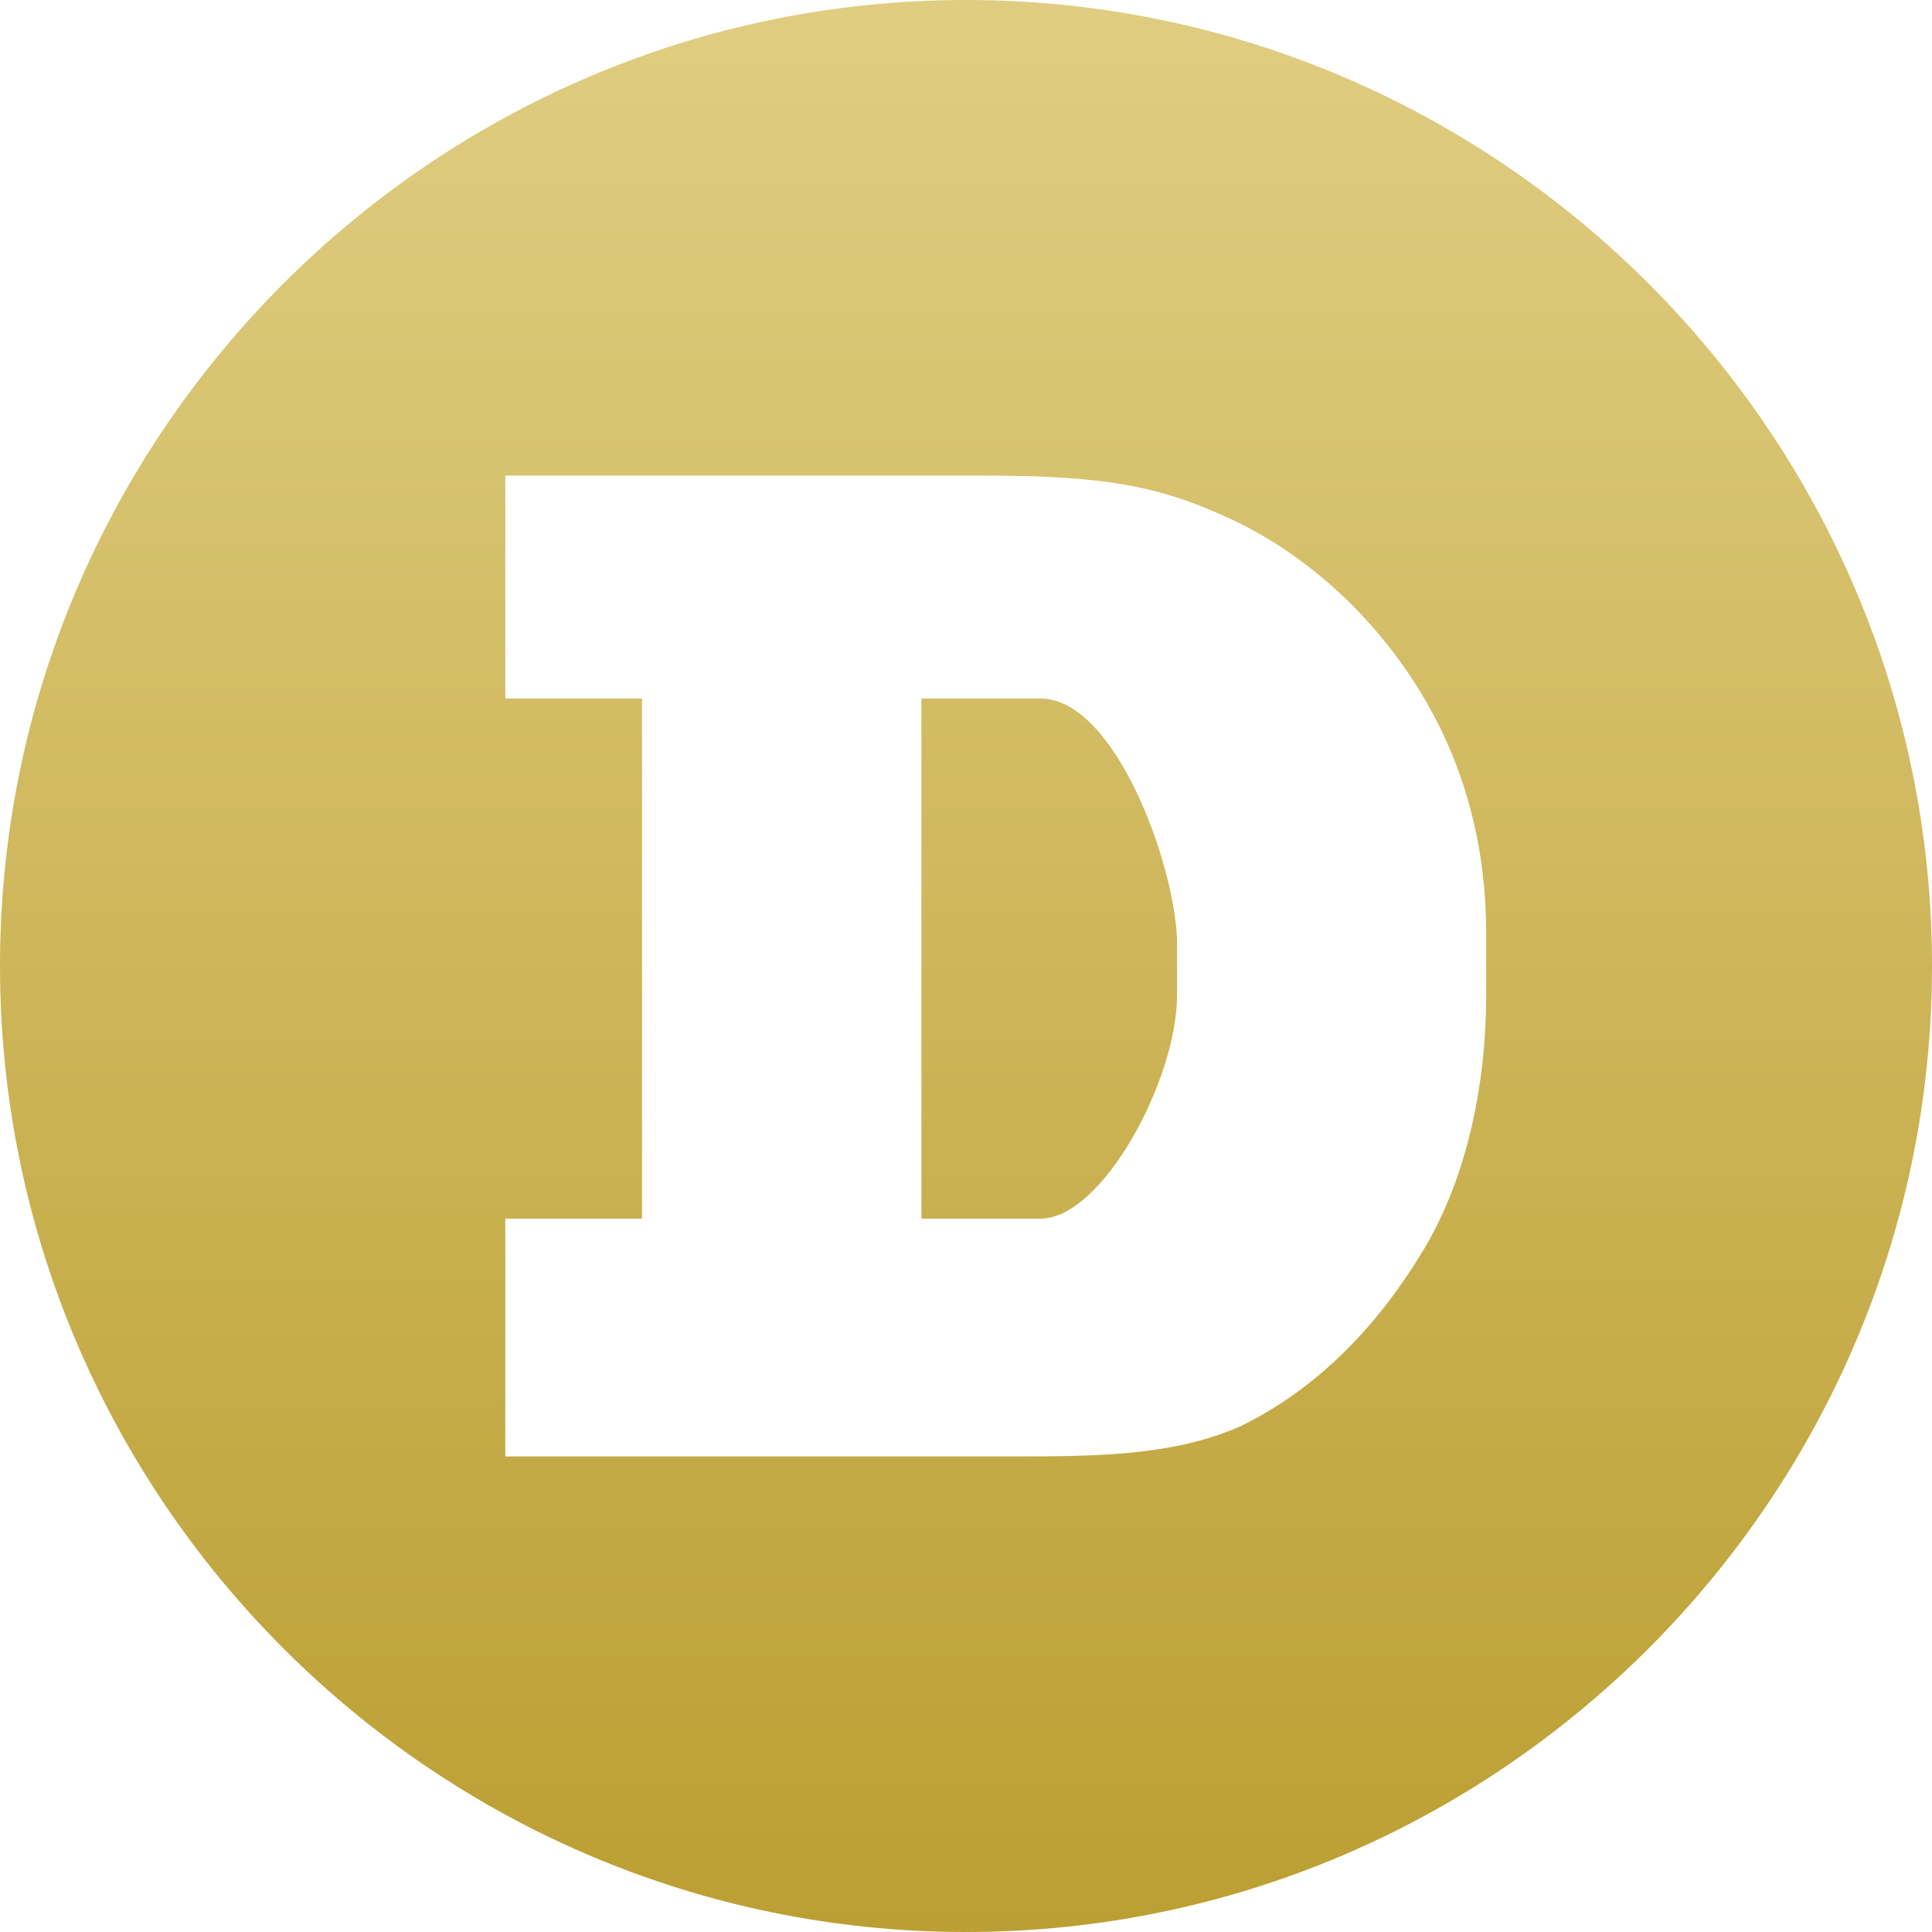
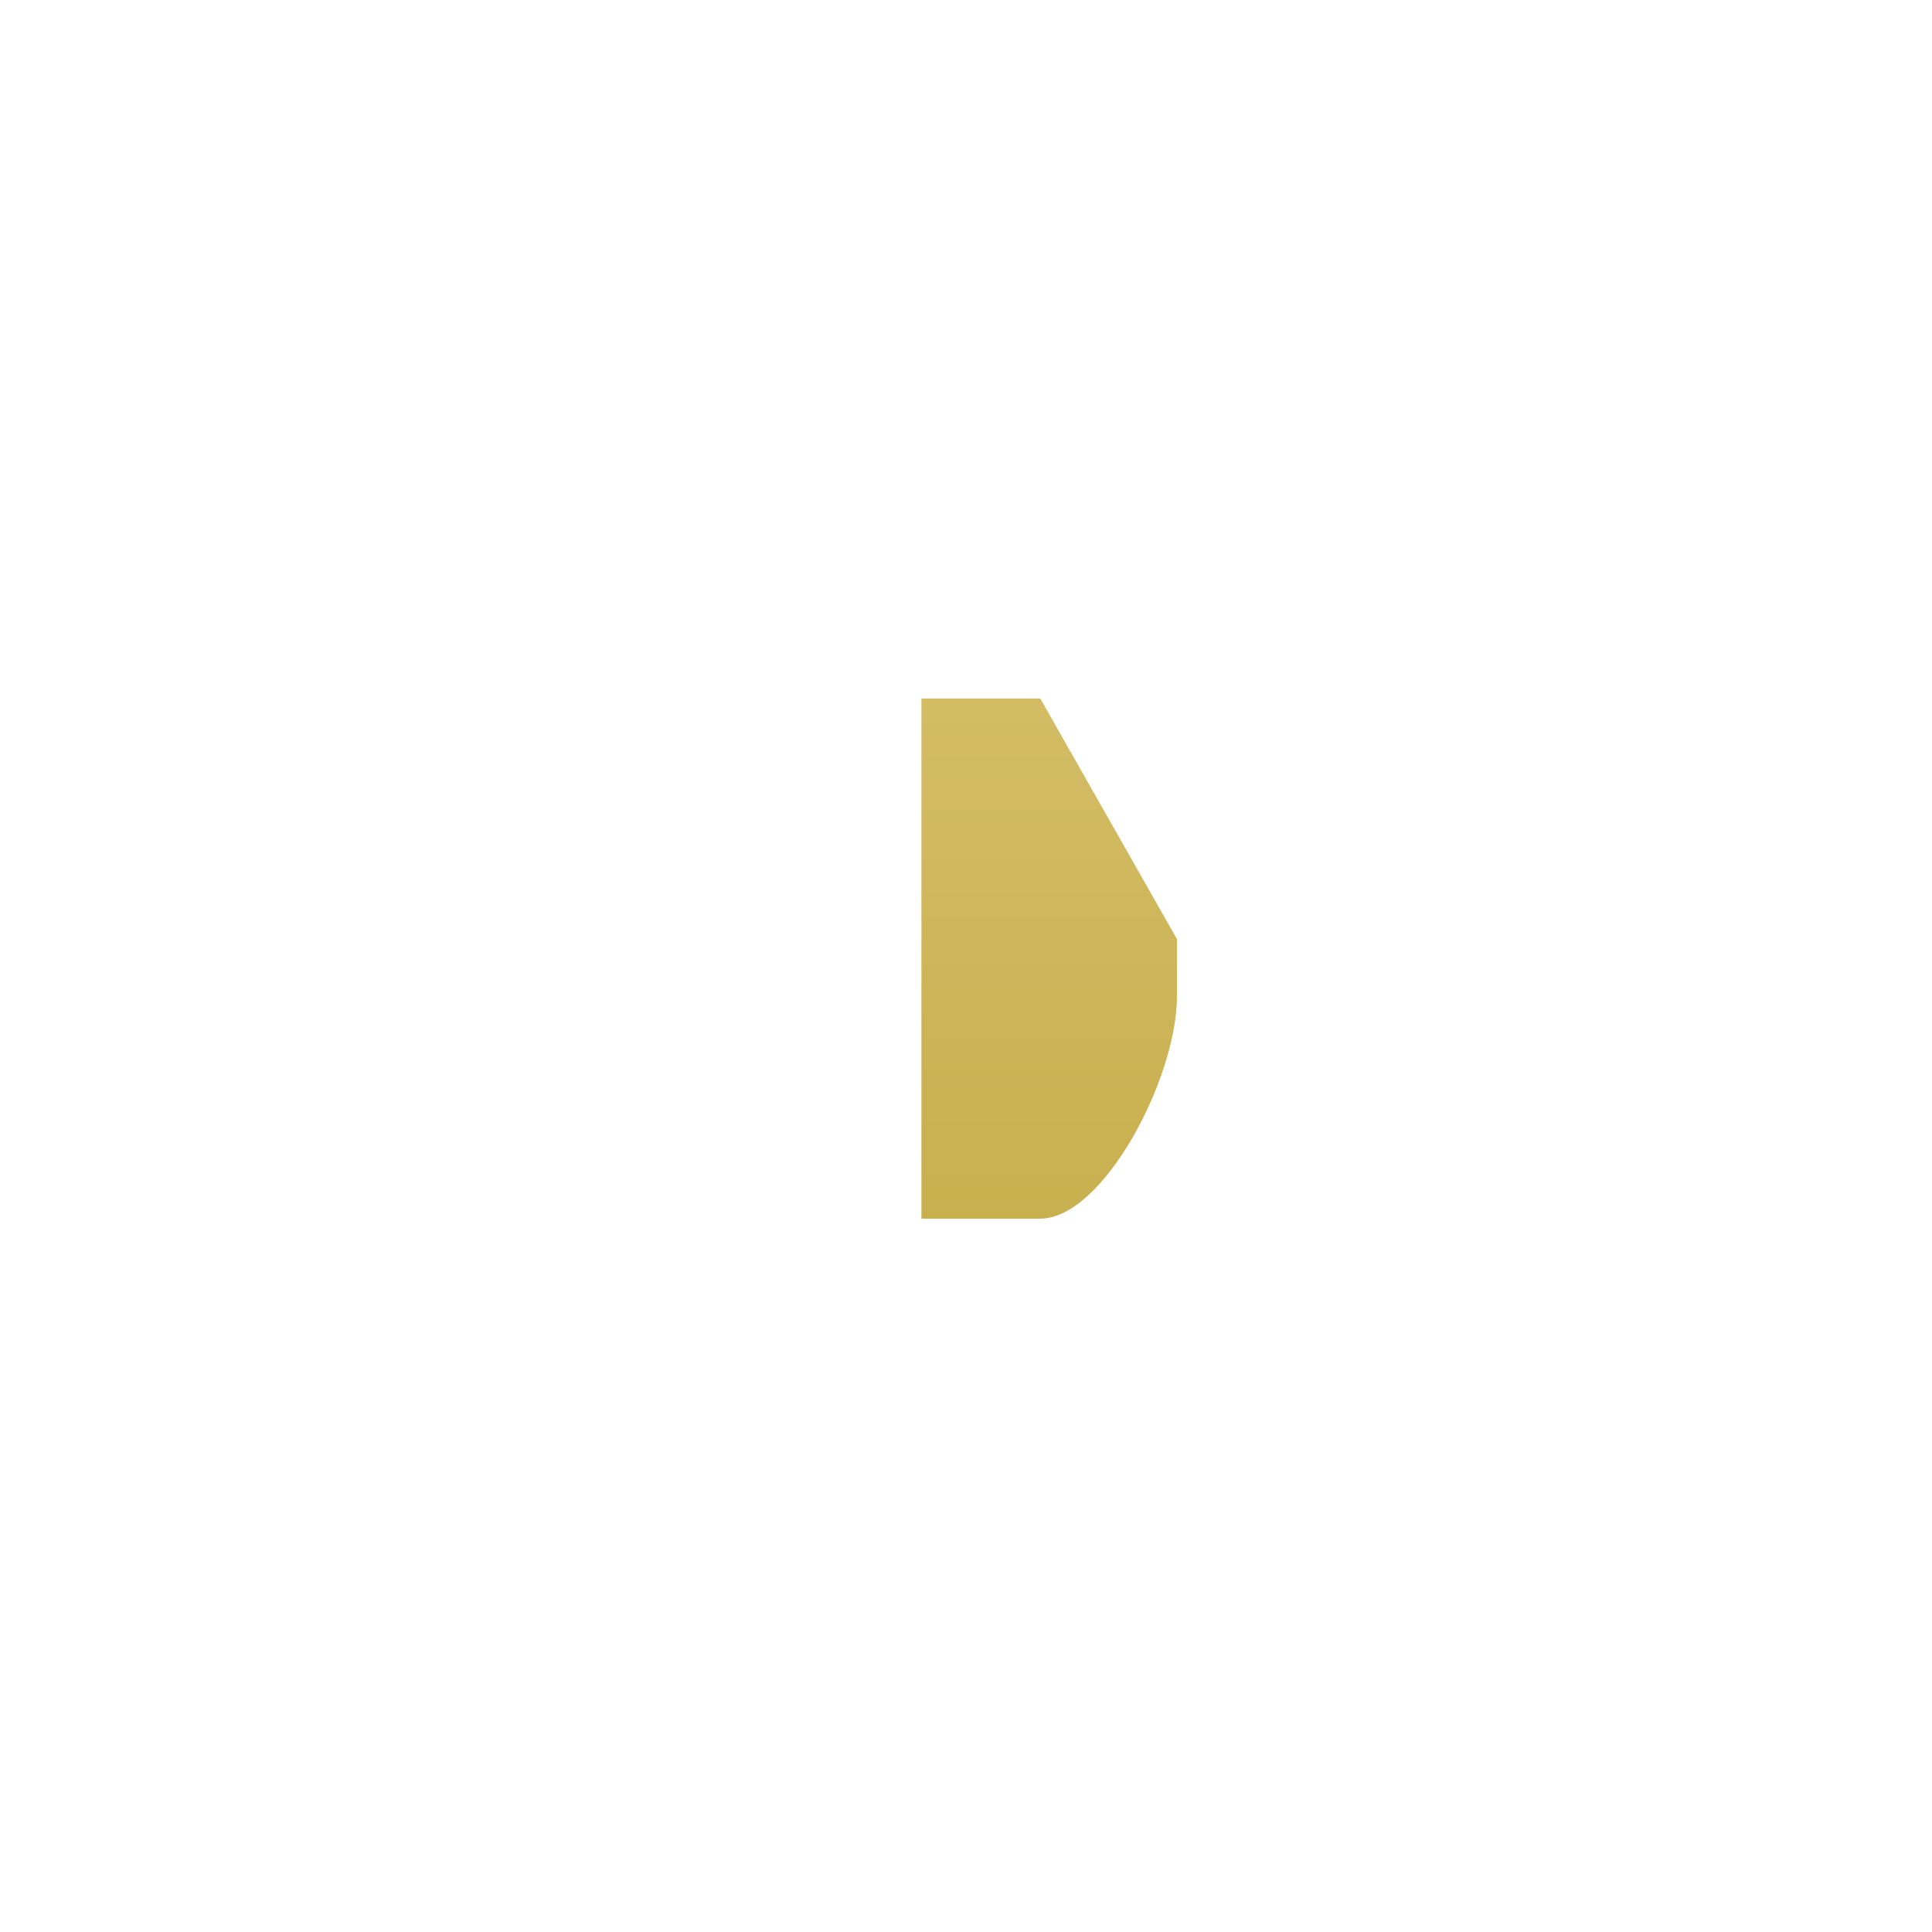
<svg xmlns="http://www.w3.org/2000/svg" width="65" height="65" viewBox="0 0 65 65" fill="none">
  <g clip-path="url(#clip0_1495_106)">
-     <path d="M35 23.5H31V41H35C37.1 41 39.6 36.3 39.6 33.5V31.6C39.5 29 37.5 23.5 35 23.5Z" fill="url(#paint0_linear_1495_106)" />
-     <path d="M32.5 0C14.6 0 0 14.6 0 32.5C0 50.4 14.6 65 32.5 65C50.4 65 65 50.4 65 32.5C65 14.6 50.4 0 32.5 0ZM50 33.5C50 36.6 49.3 39.8 47.8 42.2C46.4 44.5 44.4 46.7 41.7 48C39.4 49 36.8 49 33.9 49C33.6 49 33.4 49 33.1 49H17V41H21.6V23.5H17V16H32.7C32.8 16 32.9 16 33 16H33.1C37.4 16 39.2 16.4 41.7 17.6C44.3 18.9 46.4 21 47.8 23.3C49.2 25.6 50 28.3 50 31.4V33.5Z" fill="url(#paint1_linear_1495_106)" />
+     <path d="M35 23.5H31V41H35C37.1 41 39.6 36.3 39.6 33.5V31.6Z" fill="url(#paint0_linear_1495_106)" />
  </g>
  <defs>
    <linearGradient id="paint0_linear_1495_106" x1="32.5" y1="6.64166e-07" x2="32.5" y2="65" gradientUnits="userSpaceOnUse">
      <stop stop-color="#E0CD81" />
      <stop offset="1" stop-color="#BB9F32" />
    </linearGradient>
    <linearGradient id="paint1_linear_1495_106" x1="32.5" y1="0" x2="32.5" y2="65" gradientUnits="userSpaceOnUse">
      <stop stop-color="#E0CD81" />
      <stop offset="1" stop-color="#BB9F32" />
    </linearGradient>
    <clipPath id="clip0_1495_106">
      <rect width="65" height="65" fill="white" />
    </clipPath>
  </defs>
</svg>